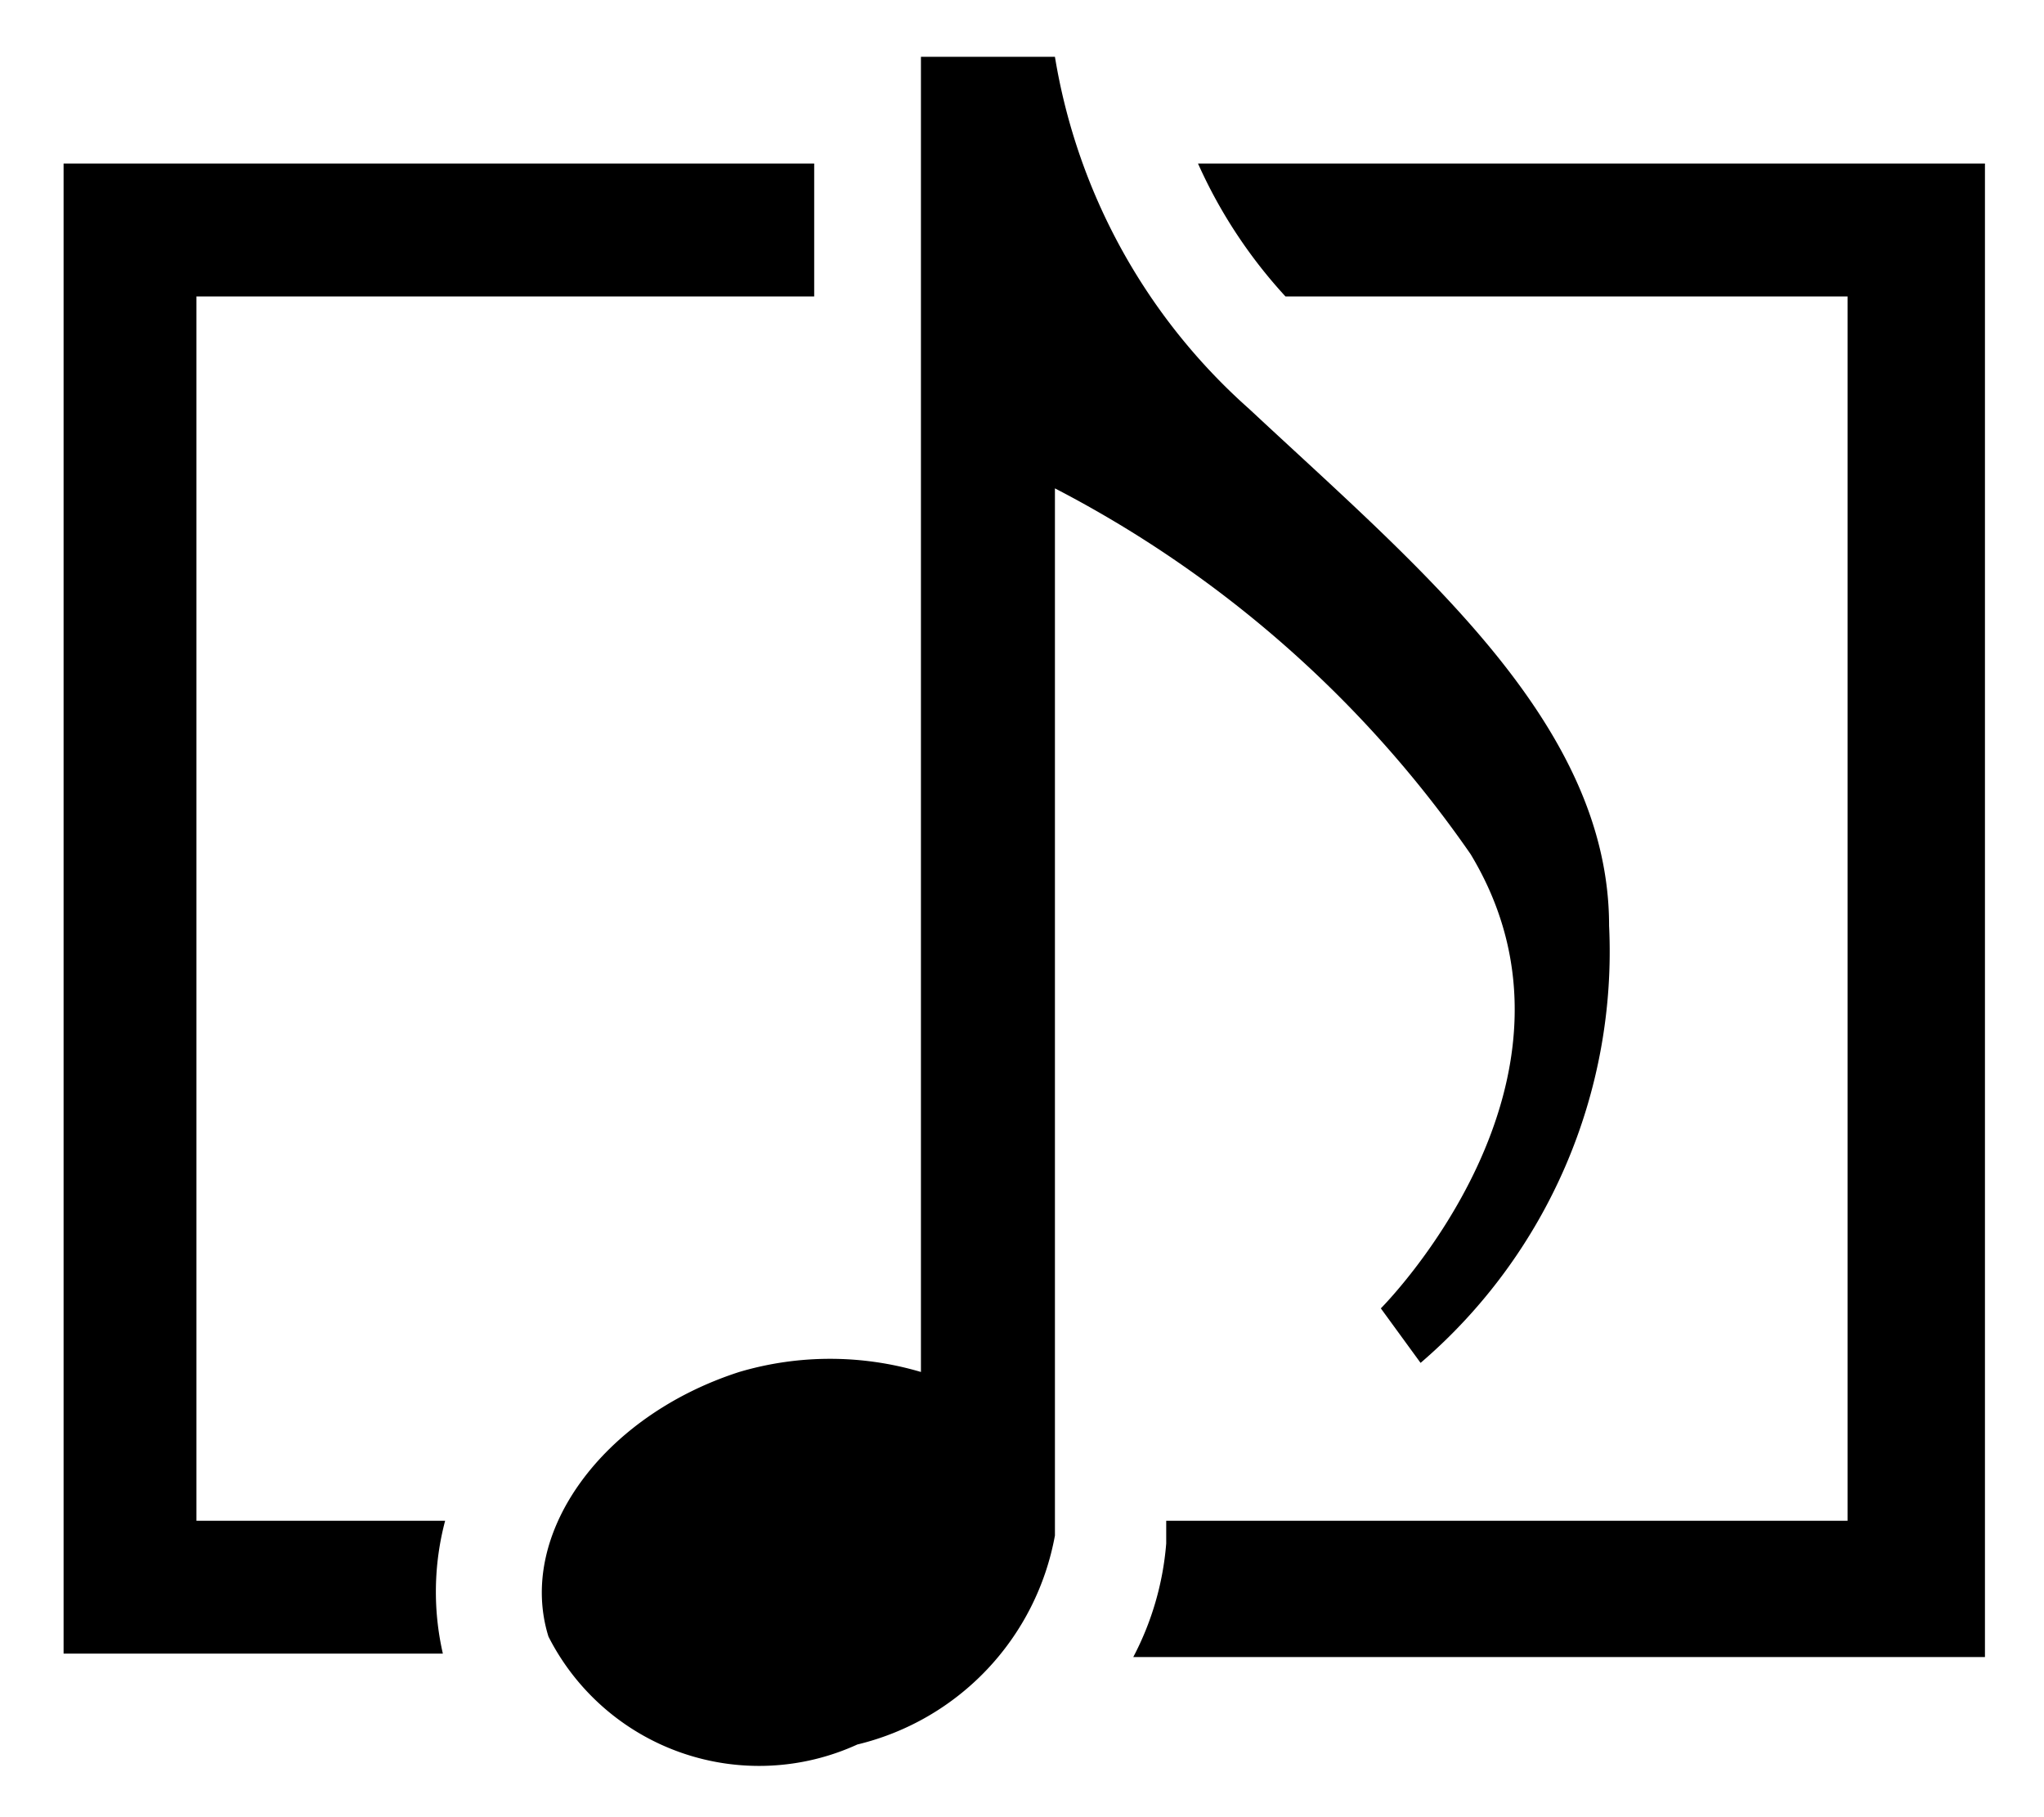
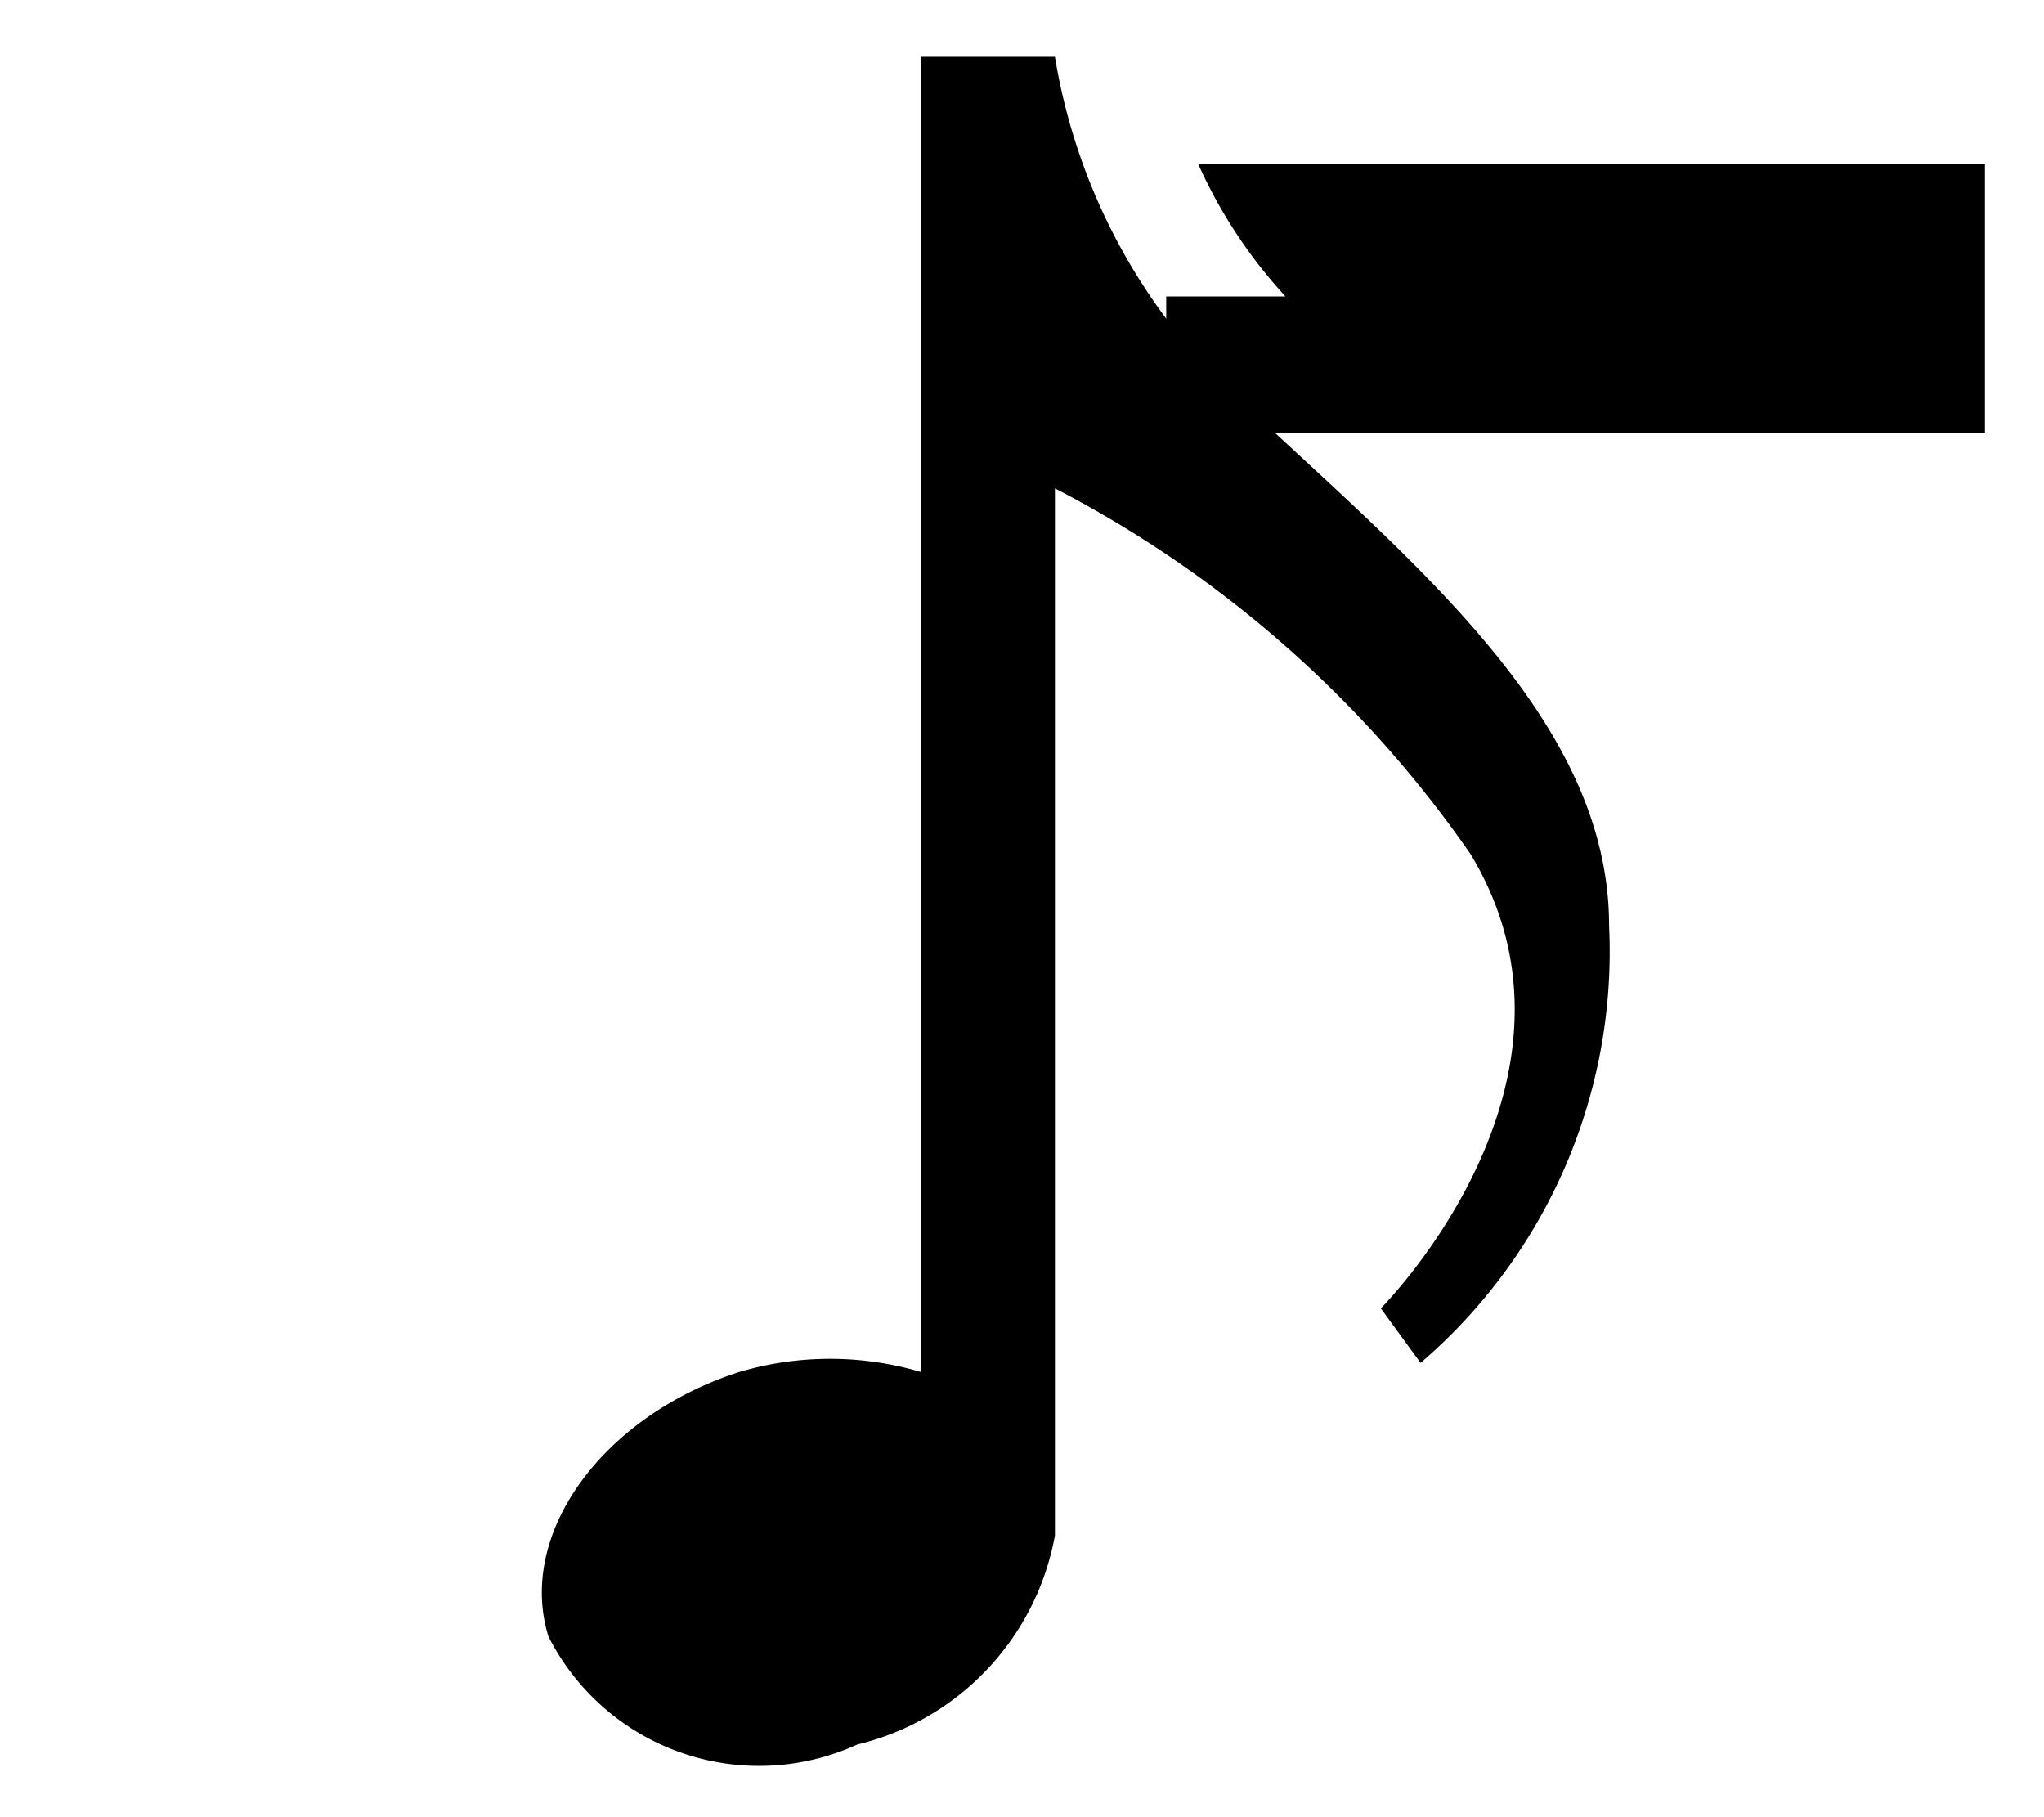
<svg xmlns="http://www.w3.org/2000/svg" id="icon" width="18" height="16" viewBox="0 0 18 16">
  <defs>
    <style>
      .cls-1 {
        fill: none;
      }
    </style>
  </defs>
  <g>
    <path d="M12.51,12l-.35-.48s2-2,.79-4A10.1,10.1,0,0,0,9.29,4.3v9.22h0a2.32,2.32,0,0,1-1.74,1.84,2.08,2.08,0,0,1-2.72-.95c-.28-.9.47-1.94,1.68-2.33a2.82,2.82,0,0,1,1.6,0V.5H9.29A5.29,5.29,0,0,0,11,3.6C12.5,5,14.17,6.37,14.17,8.15A4.77,4.77,0,0,1,12.51,12Z" />
    <g>
-       <path d="M10.55,1.44a4.35,4.35,0,0,0,.77,1.17h4.95V13.39h-6v.2a2.59,2.59,0,0,1-.29,1h7.5V1.44Z" />
-       <path d="M3.92,13.39H1.73V2.61H7.17V1.44H.56V14.56H3.9A2.44,2.44,0,0,1,3.92,13.39Z" />
+       <path d="M10.55,1.44a4.35,4.35,0,0,0,.77,1.17h4.95h-6v.2a2.59,2.59,0,0,1-.29,1h7.5V1.44Z" />
    </g>
  </g>
  <rect class="cls-1" width="18" height="16" />
</svg>